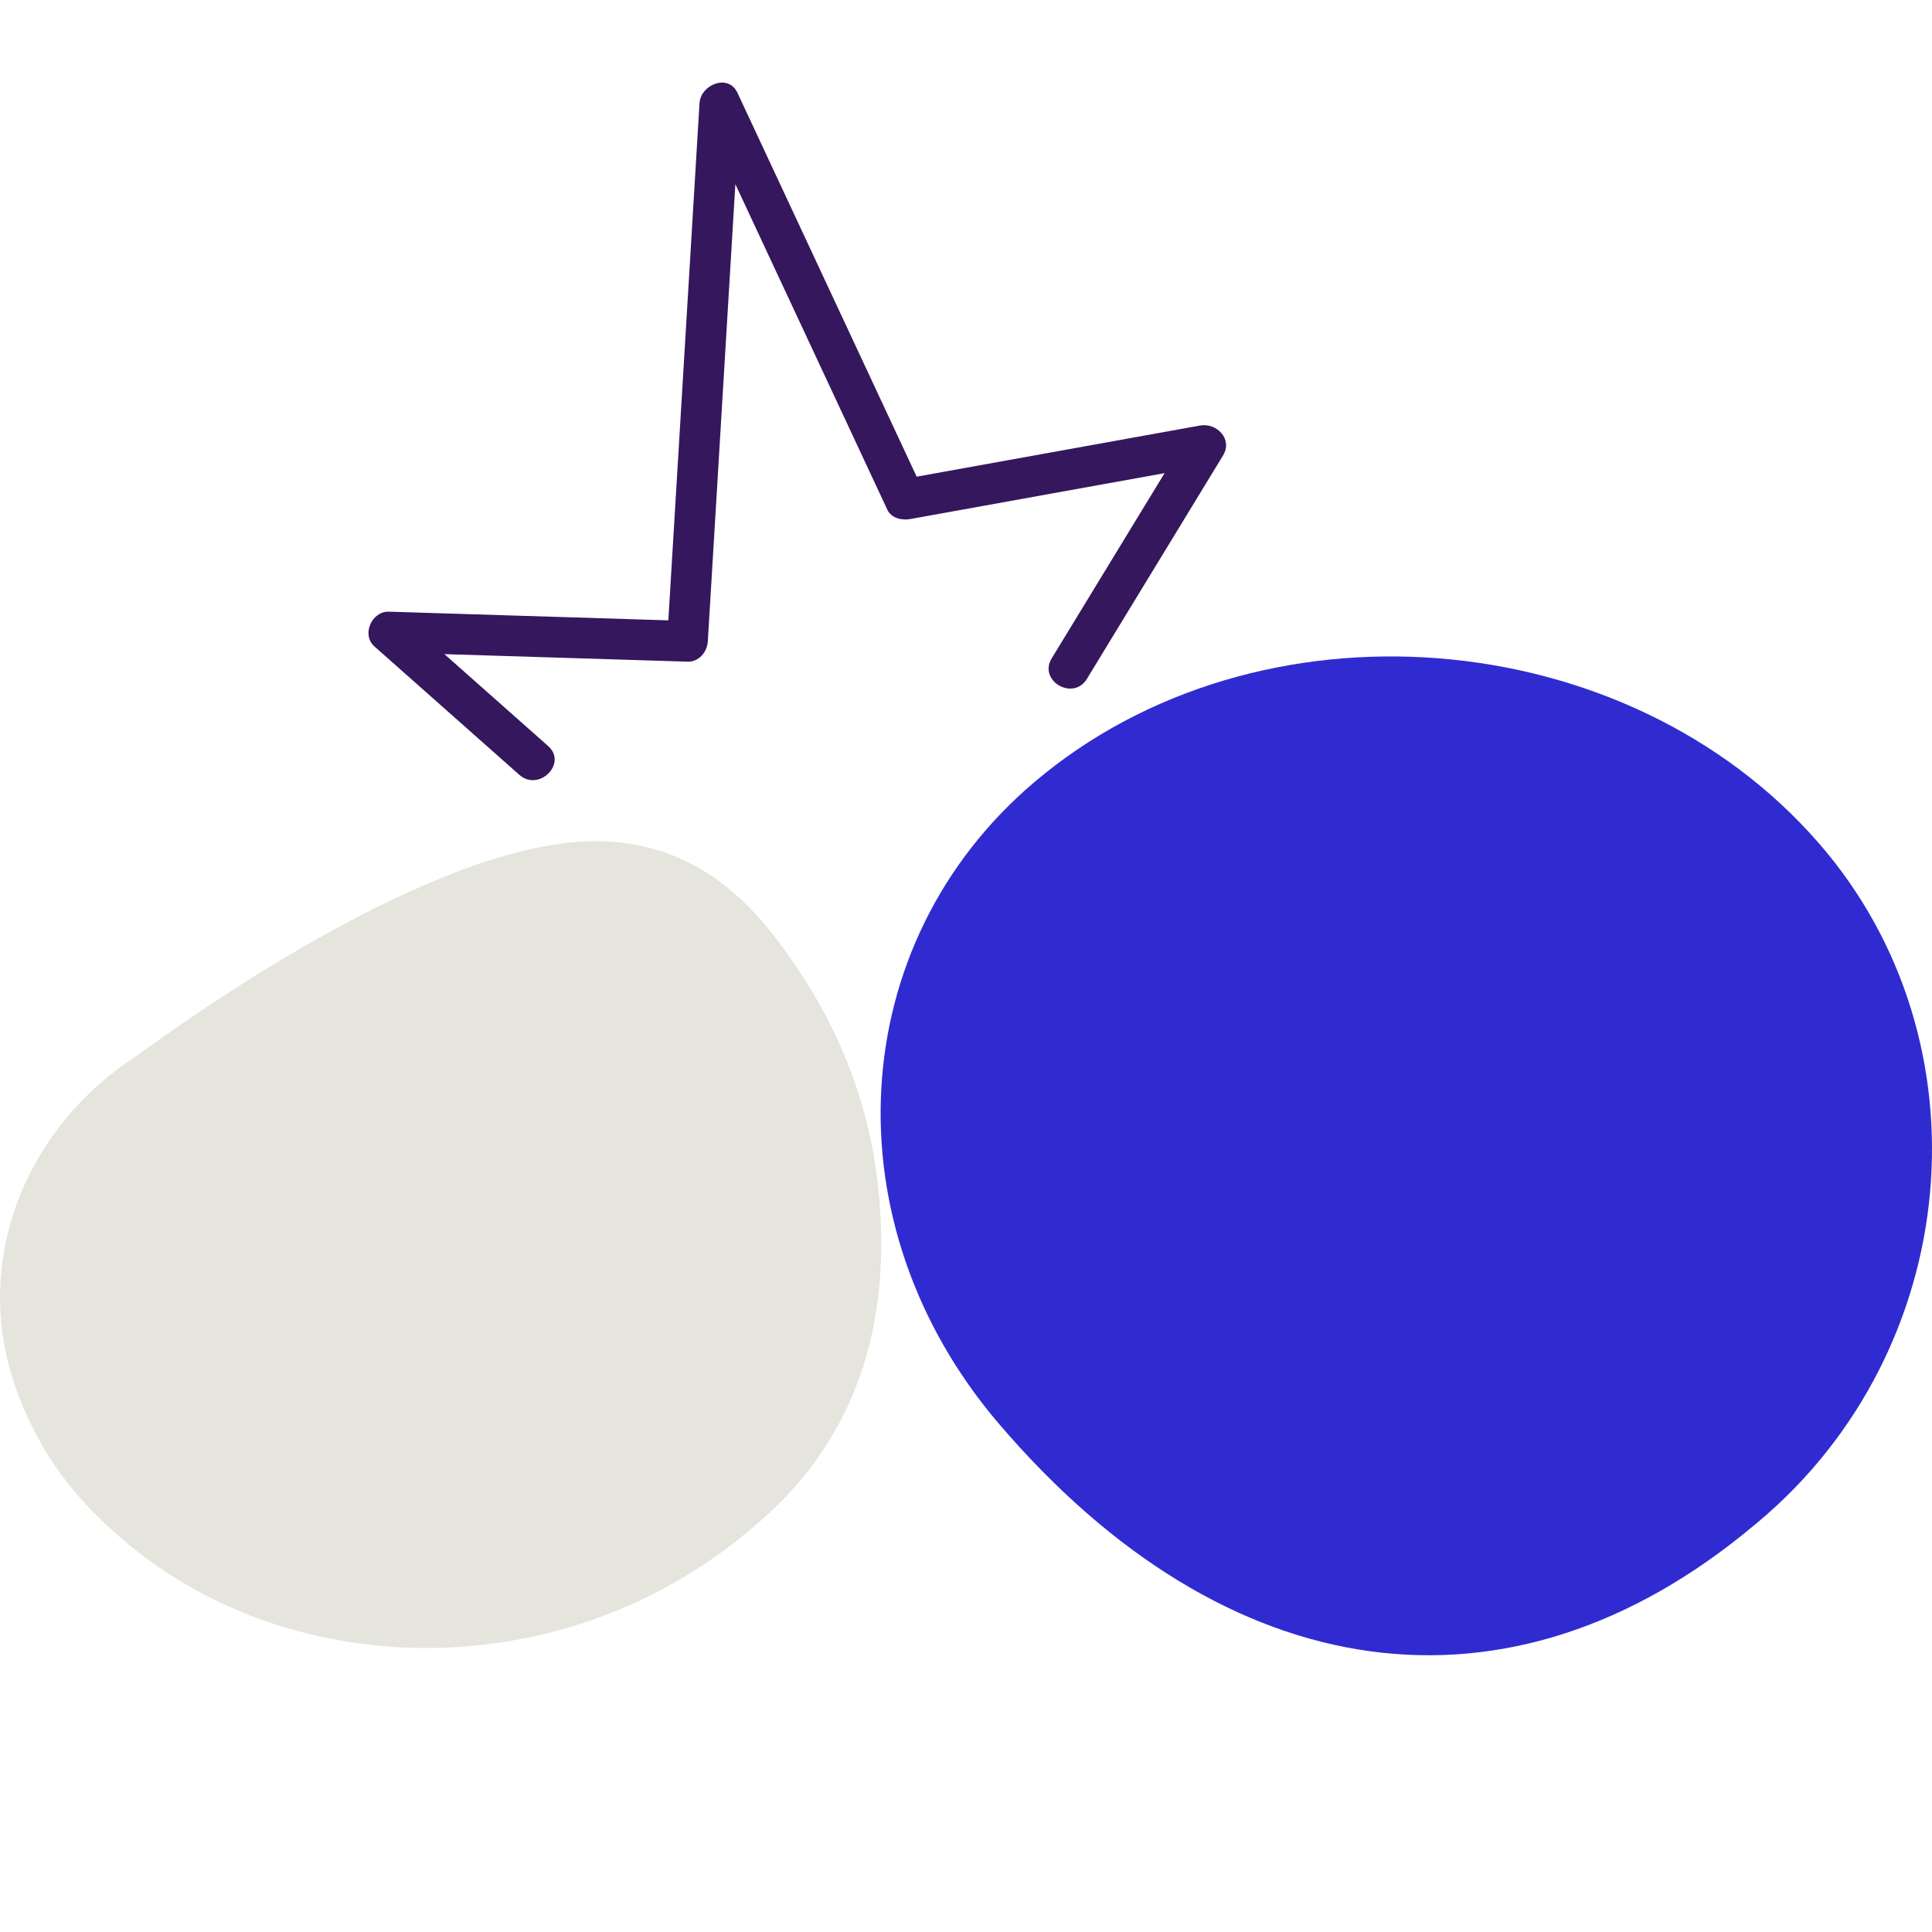
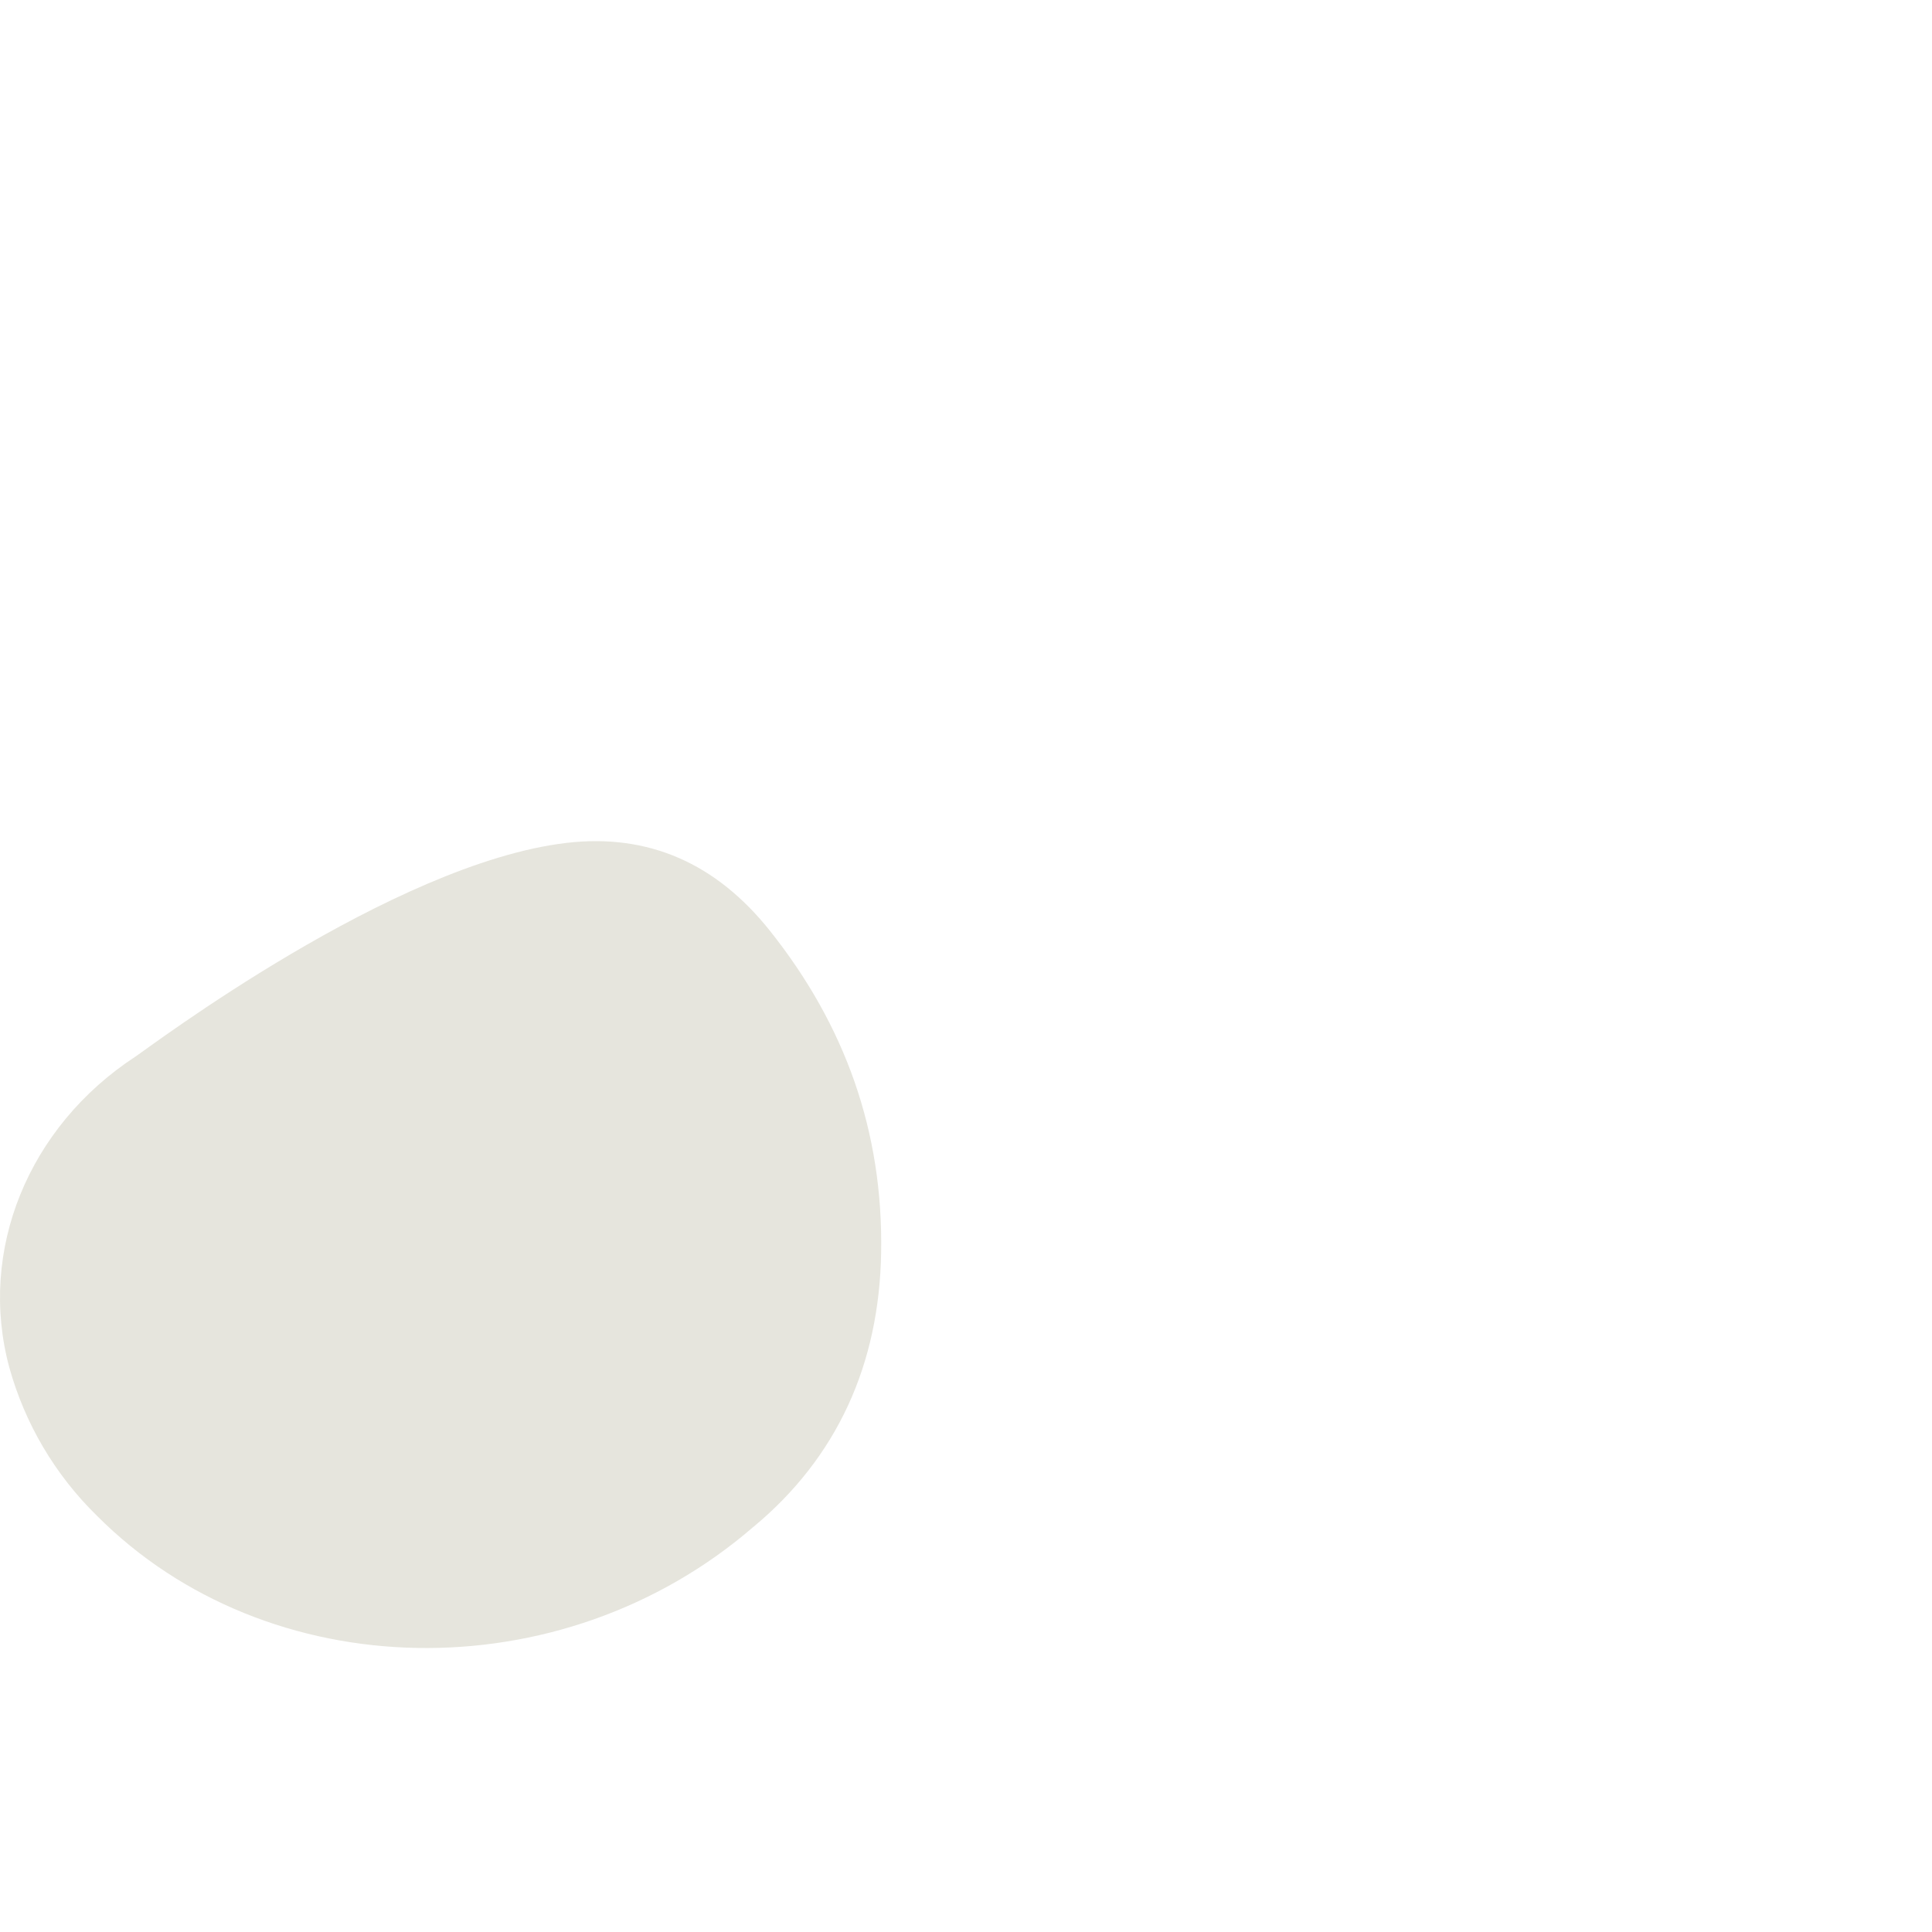
<svg xmlns="http://www.w3.org/2000/svg" version="1.1" viewBox="0 0 1080 1080">
  <g>
    <g id="Layer_1">
      <g>
        <g id="Group_469">
          <g id="Group_468">
            <path id="Path_210" d="M421.021,853.644c-107.425,92.819-271.486,89.485-366.895-6.391-23.334-22.826-40.216-51.418-48.932-82.874-17.635-65.3,10.557-134.537,70.574-173.781,7.396-4.825,143.653-107.972,240.839-119.407,45.954-5.405,83.805,11.525,113.689,49.007,42.312,53.102,63.402,112.544,62.27,179.999-1.043,62.42-24.564,114.545-71.532,153.462" style="fill: #e6e5dd;" />
-             <path id="Path_211" d="M980.646,852.569c-136.762,114.788-295.255,92.104-422.362-56.8-95.143-111.487-86.493-268.166,19.87-358.507,124.985-106.172,330.946-90.023,438.871,34.415,95.928,110.608,80.453,282.856-34.06,378.98l-2.319,1.912Z" style="fill: #302bd1;" />
          </g>
        </g>
-         <path d="M670.845,237.871c-52.806,9.529-105.614,19.059-158.421,28.588-29.086-62.3-58.171-124.599-87.257-186.899-4.305-9.222-8.611-18.444-12.917-27.666-5.14-11.01-20.596-4.524-21.215,5.746-5.294,87.845-10.588,175.69-15.882,263.535-.514,8.534-1.029,17.066-1.543,25.6-52.083-1.616-104.168-3.231-156.251-4.847-9.542-.296-15.45,12.878-8.051,19.434,26.997,23.92,53.993,47.842,80.989,71.762,10.933,9.688,27.094-6.359,16.1-16.1-19.323-17.121-38.645-34.243-57.968-51.364,45.286,1.405,90.573,2.809,135.859,4.214,6.419.199,11.023-5.39,11.385-11.385,5.133-85.172,10.266-170.344,15.399-255.515,24.009,51.425,48.017,102.849,72.026,154.275l12.916,27.666c2.25,4.818,8.191,6.074,12.857,5.232,47.377-8.55,94.752-17.099,142.129-25.648-21.033,34.512-42.066,69.024-63.099,103.535-7.646,12.546,12.038,24,19.661,11.492,25.379-41.644,50.759-83.288,76.138-124.931,5.562-9.126-3.583-18.398-12.857-16.725Z" style="fill: #35175d;" />
      </g>
    </g>
  </g>
</svg>